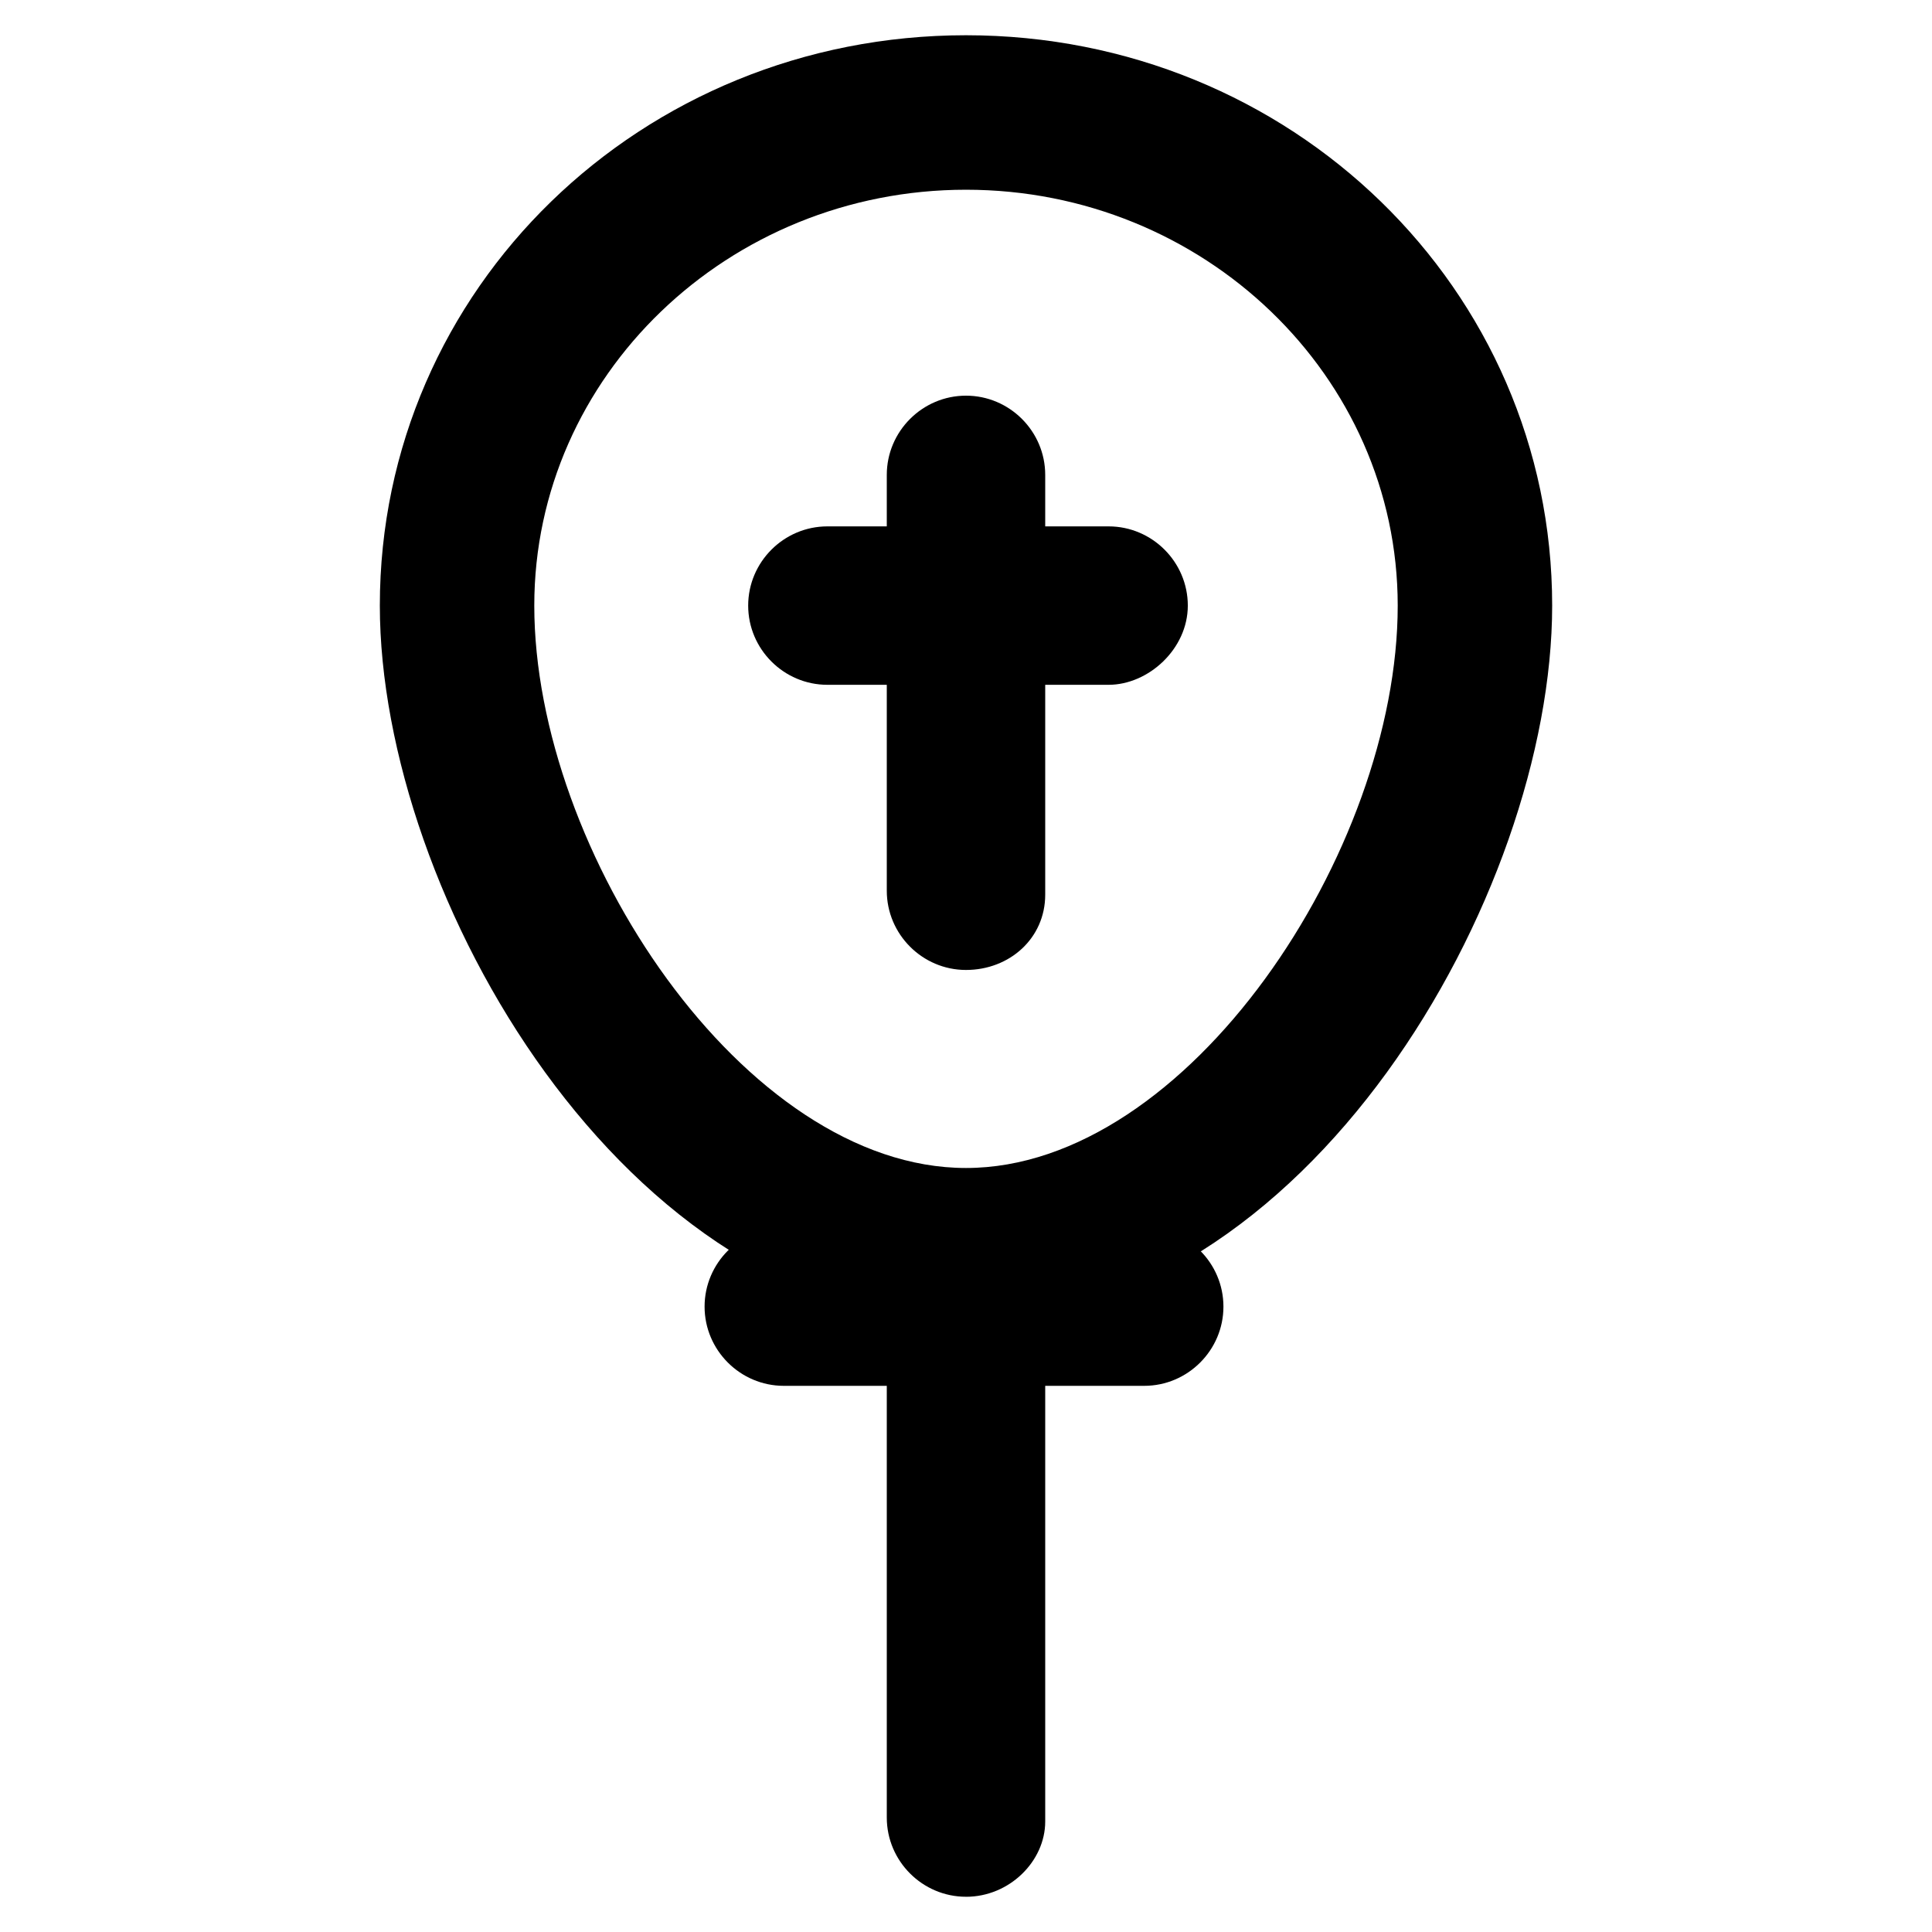
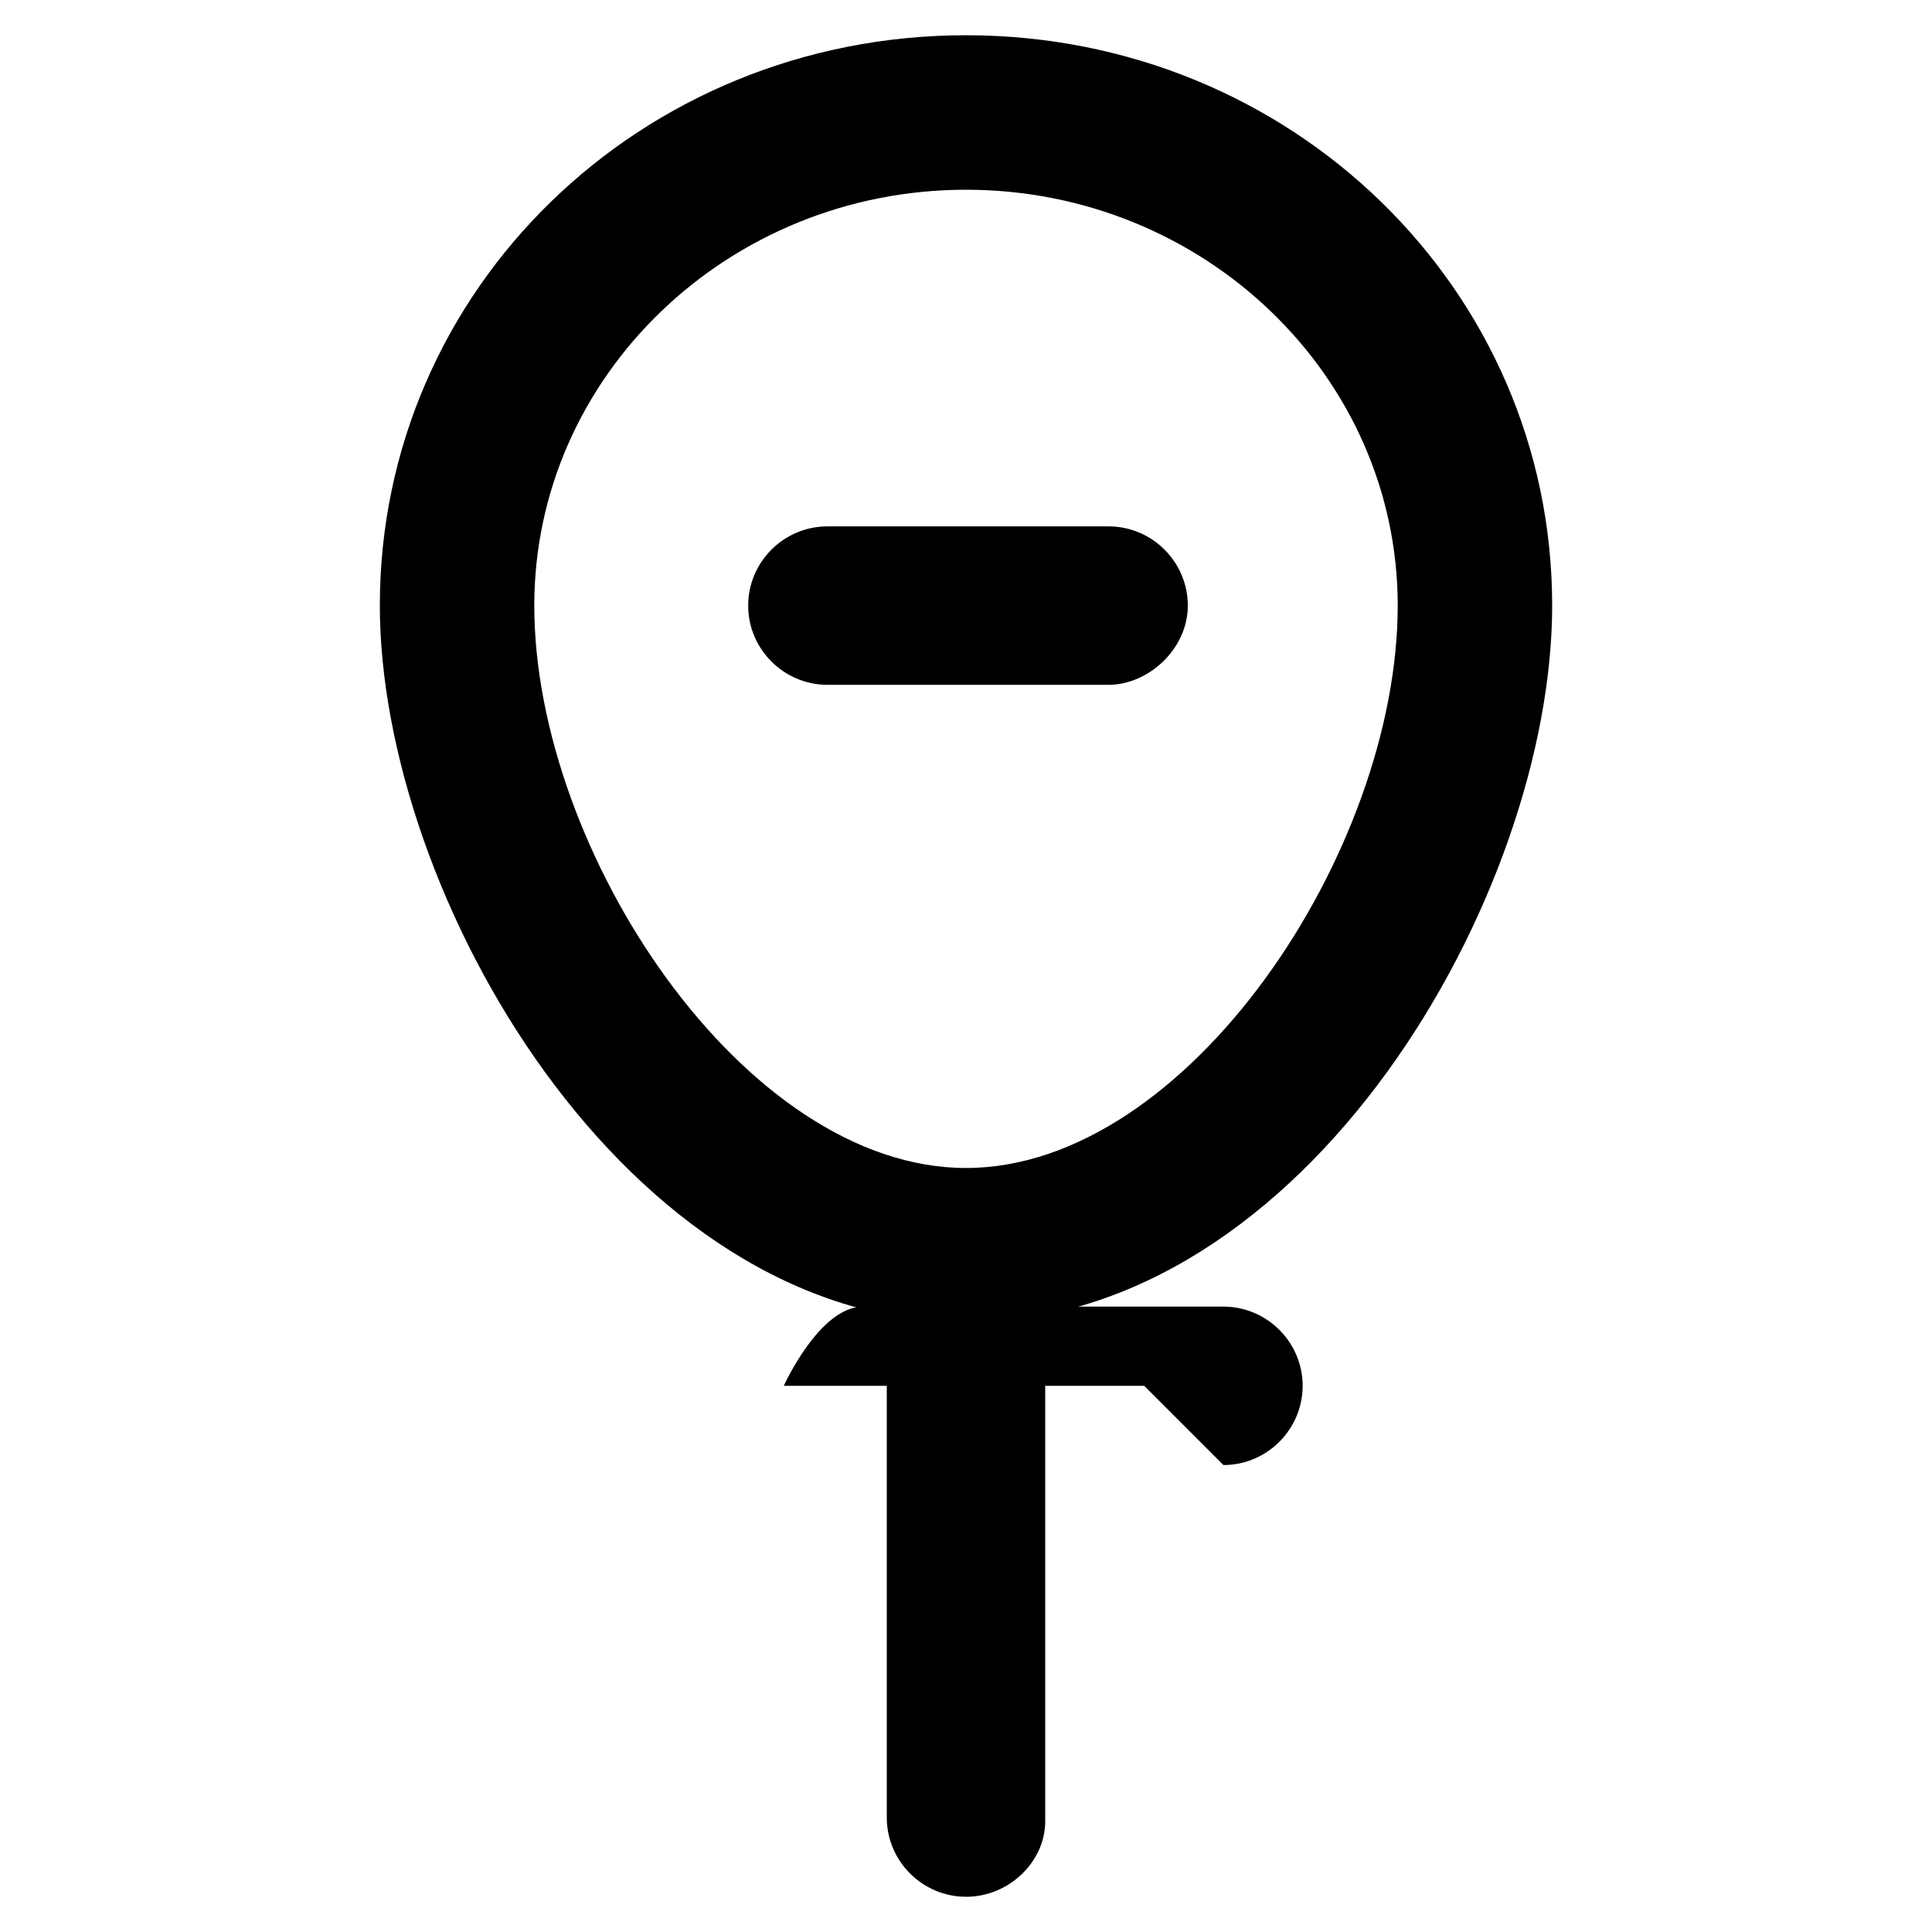
<svg xmlns="http://www.w3.org/2000/svg" fill="#000000" width="800px" height="800px" version="1.1" viewBox="144 144 512 512">
  <g>
    <path d="m400 494.46c-90.266 0-155.34-113.36-155.34-189.98 0-83.969 69.273-151.14 155.34-151.14 86.066 0 155.34 67.176 155.34 151.14 0 76.621-65.074 189.98-155.34 189.98zm0-300.18c-62.977 0-114.41 49.332-114.41 110.21 0 65.074 55.629 149.04 114.41 149.04s114.41-83.969 114.41-149.04c0-60.875-51.43-110.21-114.41-110.21z" />
    <path d="m400 646.66c-11.547 0-20.992-9.445-20.992-20.992v-117.55c0-11.547 9.445-20.992 20.992-20.992s20.992 9.445 20.992 20.992v118.61c0 10.492-9.449 19.941-20.992 19.941z" />
-     <path d="m447.23 511.26h-95.516c-11.547 0-20.992-9.445-20.992-20.992s9.445-20.992 20.992-20.992h95.516c11.547 0 20.992 9.445 20.992 20.992 0 11.543-9.445 20.992-20.992 20.992z" />
-     <path d="m400 401.05c-11.547 0-20.992-9.445-20.992-20.992v-110.21c0-11.547 9.445-20.992 20.992-20.992s20.992 9.445 20.992 20.992v111.26c0 11.547-9.449 19.941-20.992 19.941z" />
+     <path d="m447.23 511.26h-95.516s9.445-20.992 20.992-20.992h95.516c11.547 0 20.992 9.445 20.992 20.992 0 11.543-9.445 20.992-20.992 20.992z" />
    <path d="m437.79 325.48h-74.523c-11.547 0-20.992-9.445-20.992-20.992s9.445-20.992 20.992-20.992h74.523c11.547 0 20.992 9.445 20.992 20.992s-10.496 20.992-20.992 20.992z" />
  </g>
</svg>